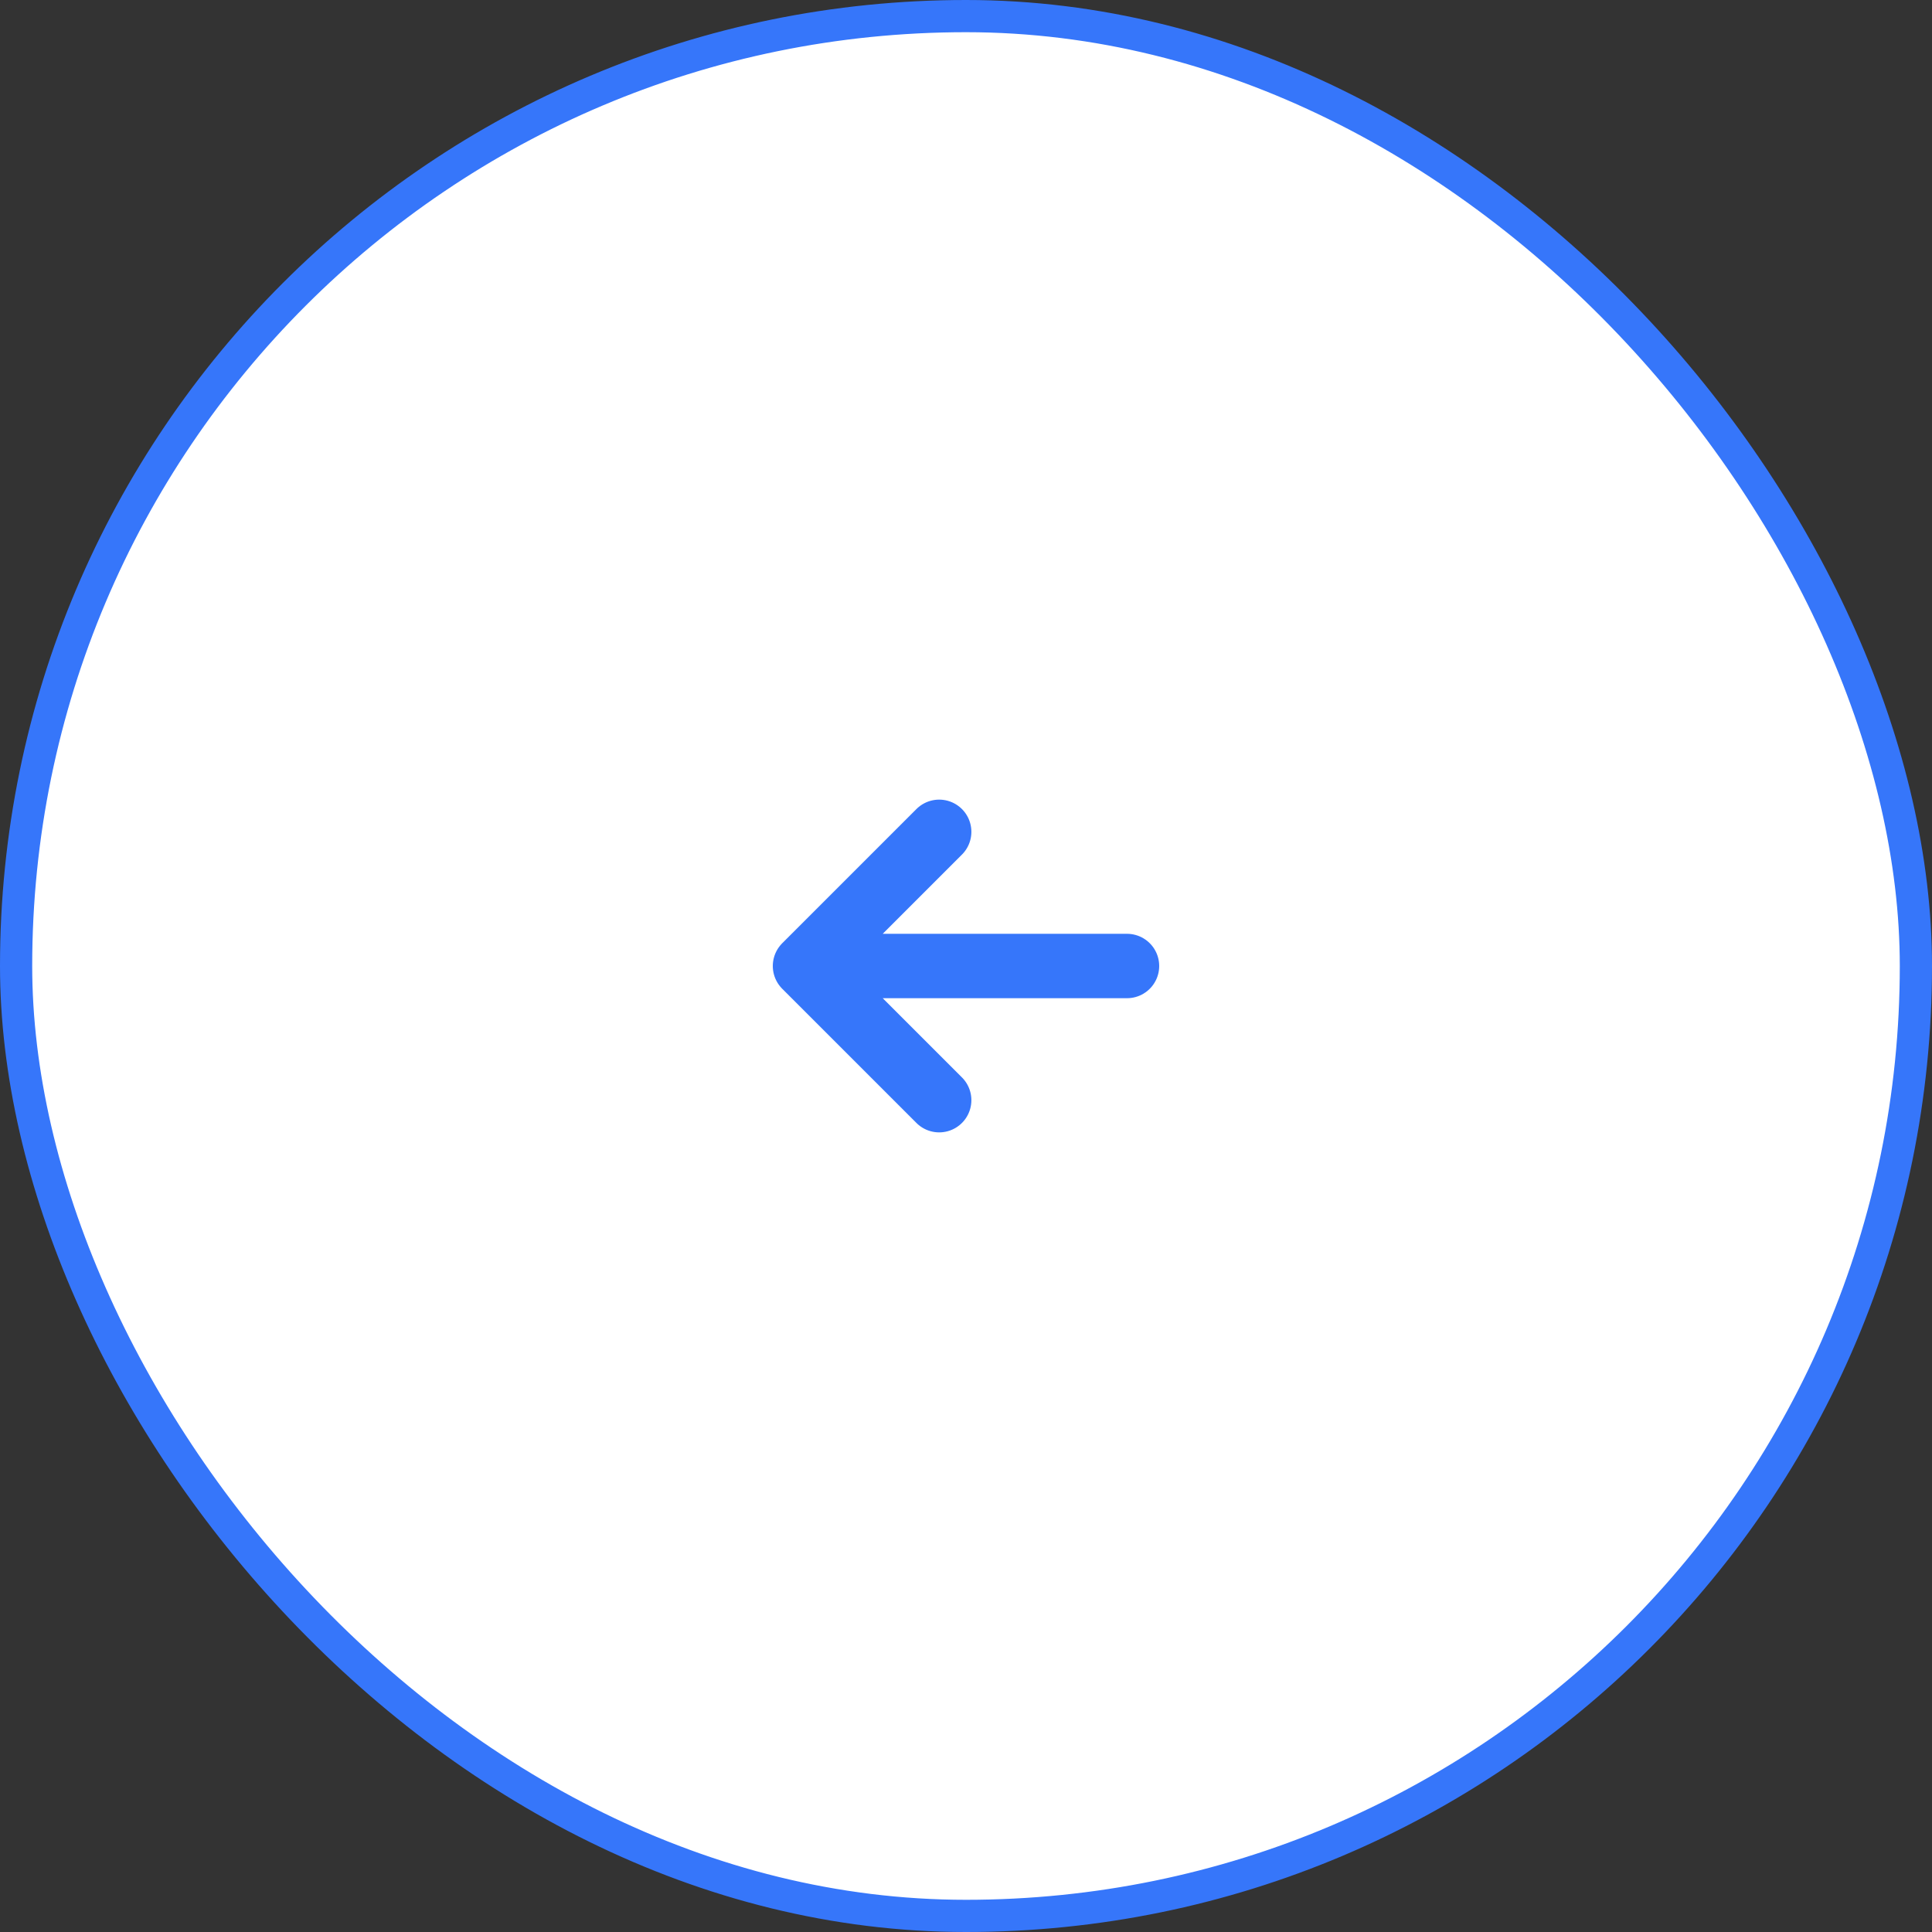
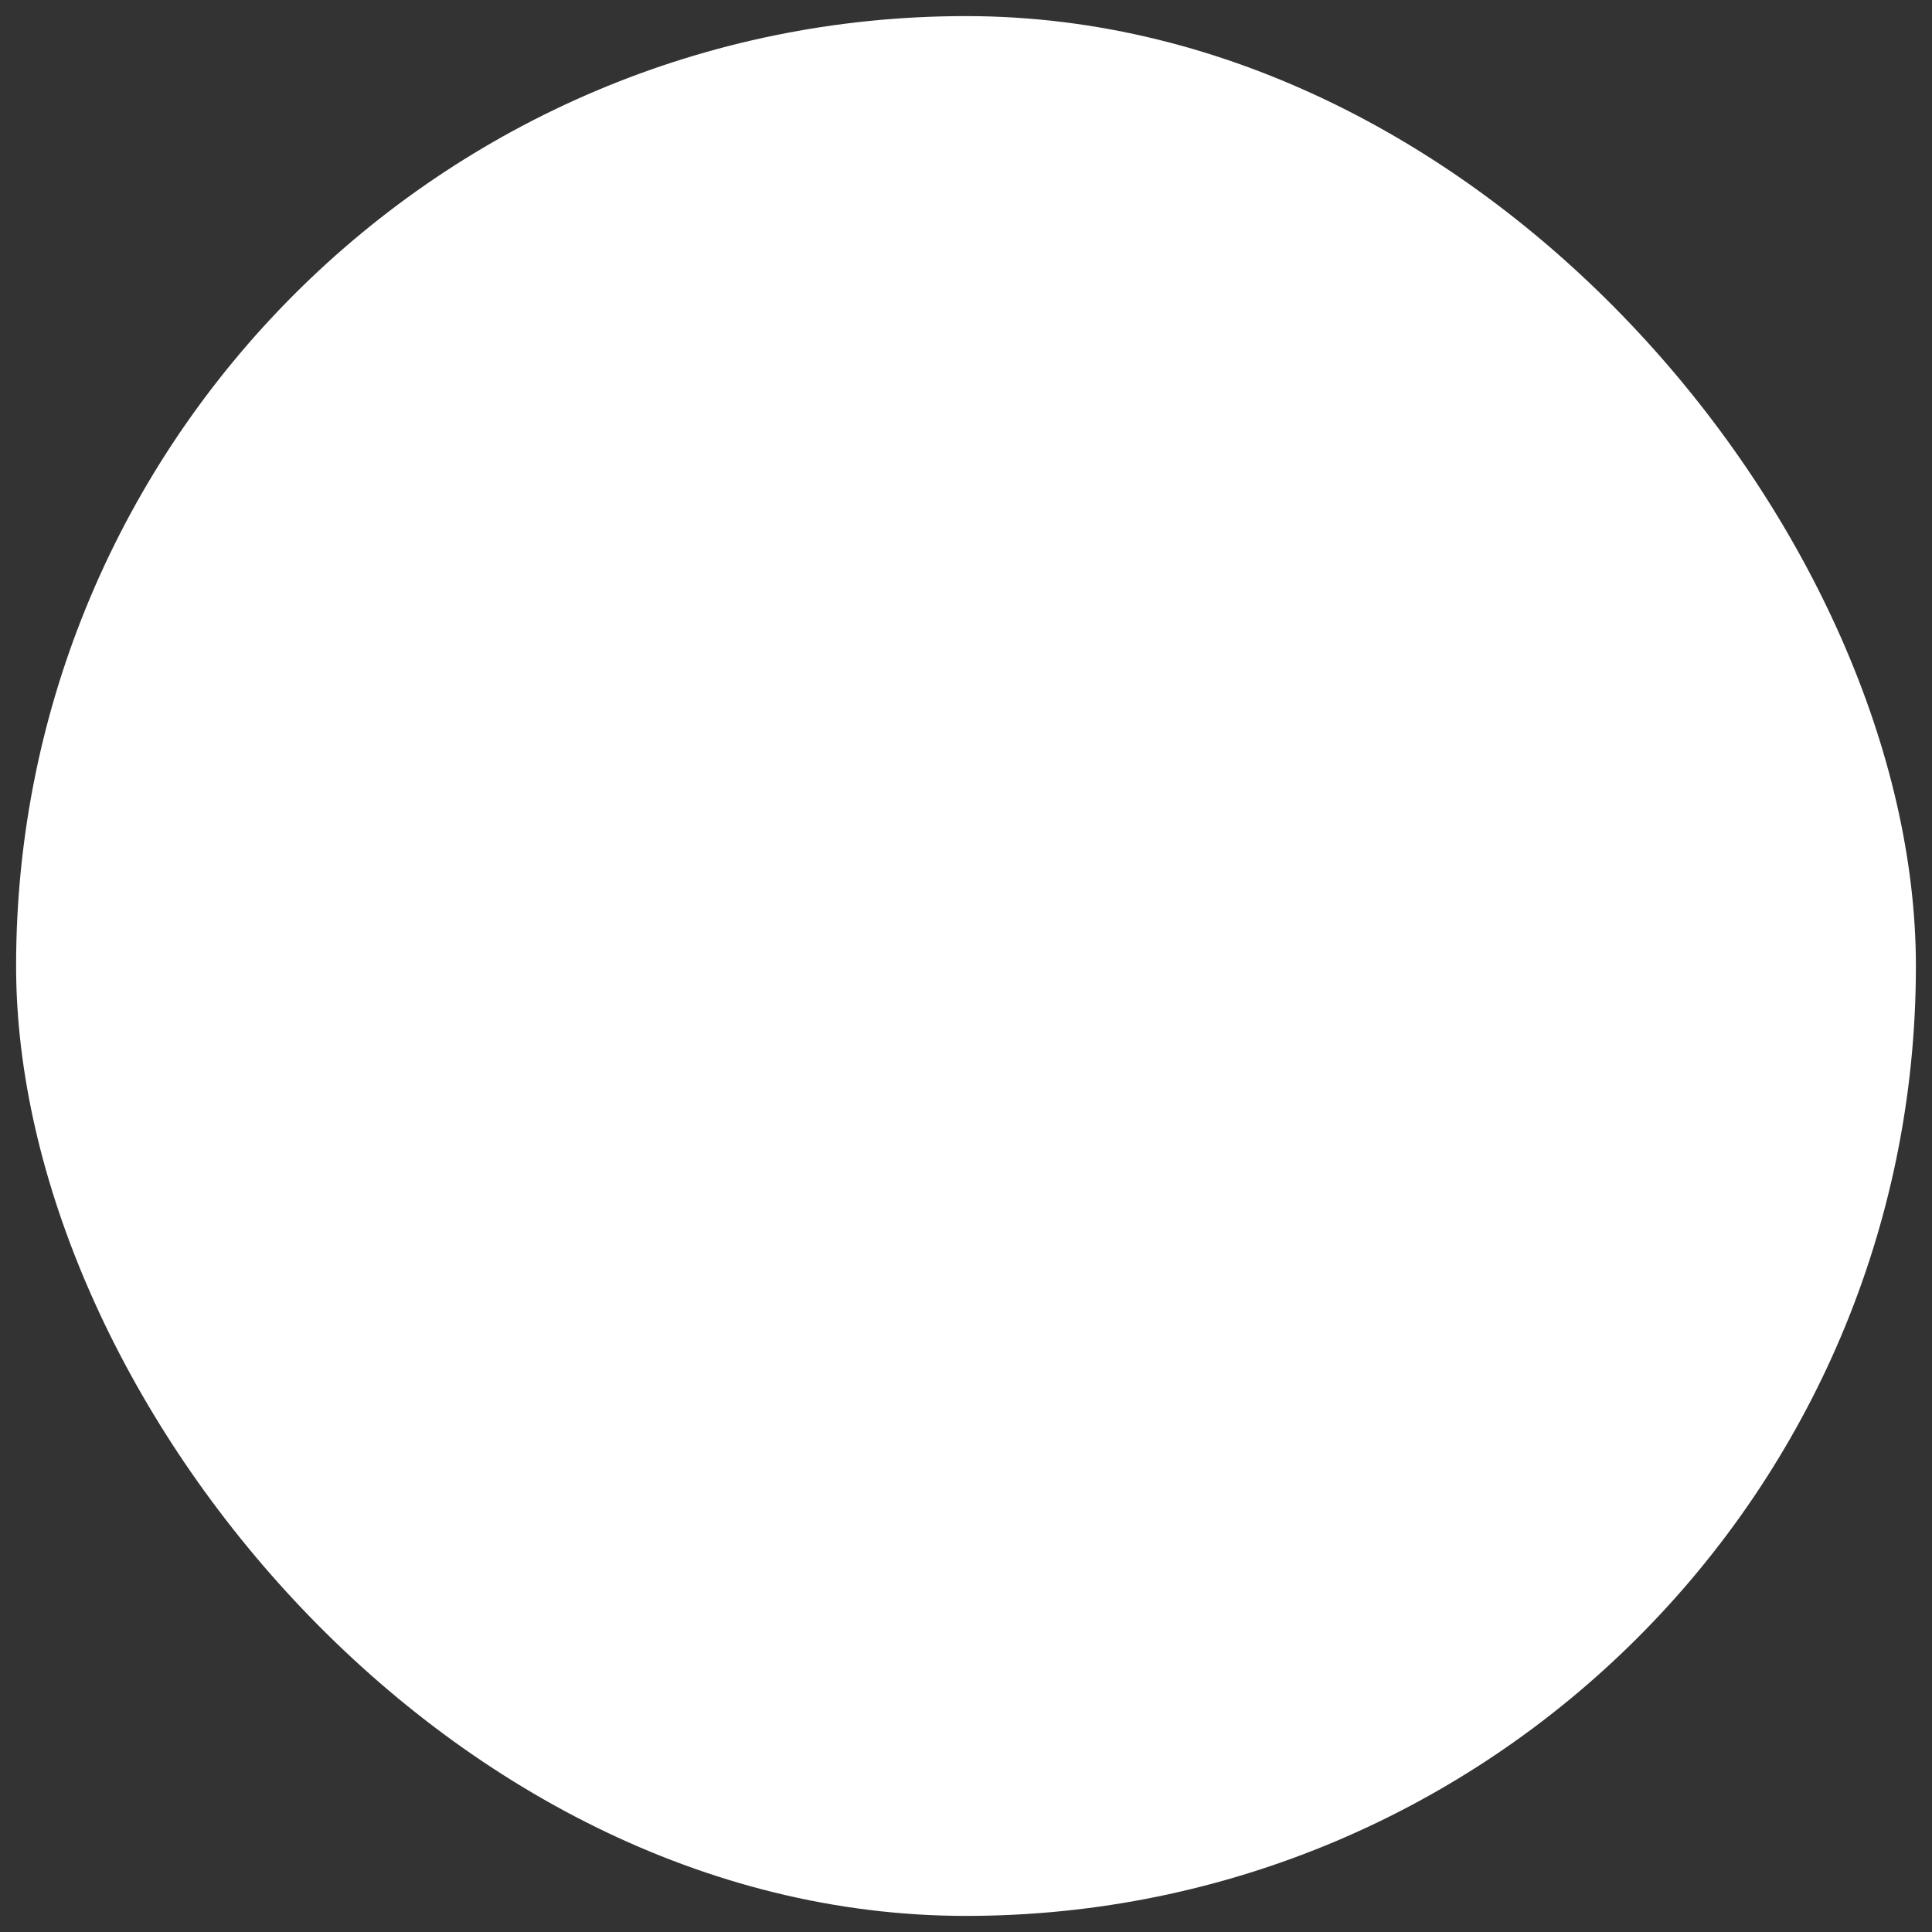
<svg xmlns="http://www.w3.org/2000/svg" width="60" height="60" viewBox="0 0 60 60" fill="none">
  <rect x="0" y="0" width="60" height="60" fill="#333333" stroke="none" />
  <rect x="0.5" y="0.5" width="59" height="59" rx="29.5" fill="white" />
-   <rect x="0.5" y="0.5" width="59" height="59" rx="29.5" stroke="#3676FA" />
-   <path d="M29.167 25.833L25 30M25 30L29.167 34.167M25 30L35 30" stroke="#3676FA" stroke-width="2" stroke-linecap="round" stroke-linejoin="round" />
</svg>